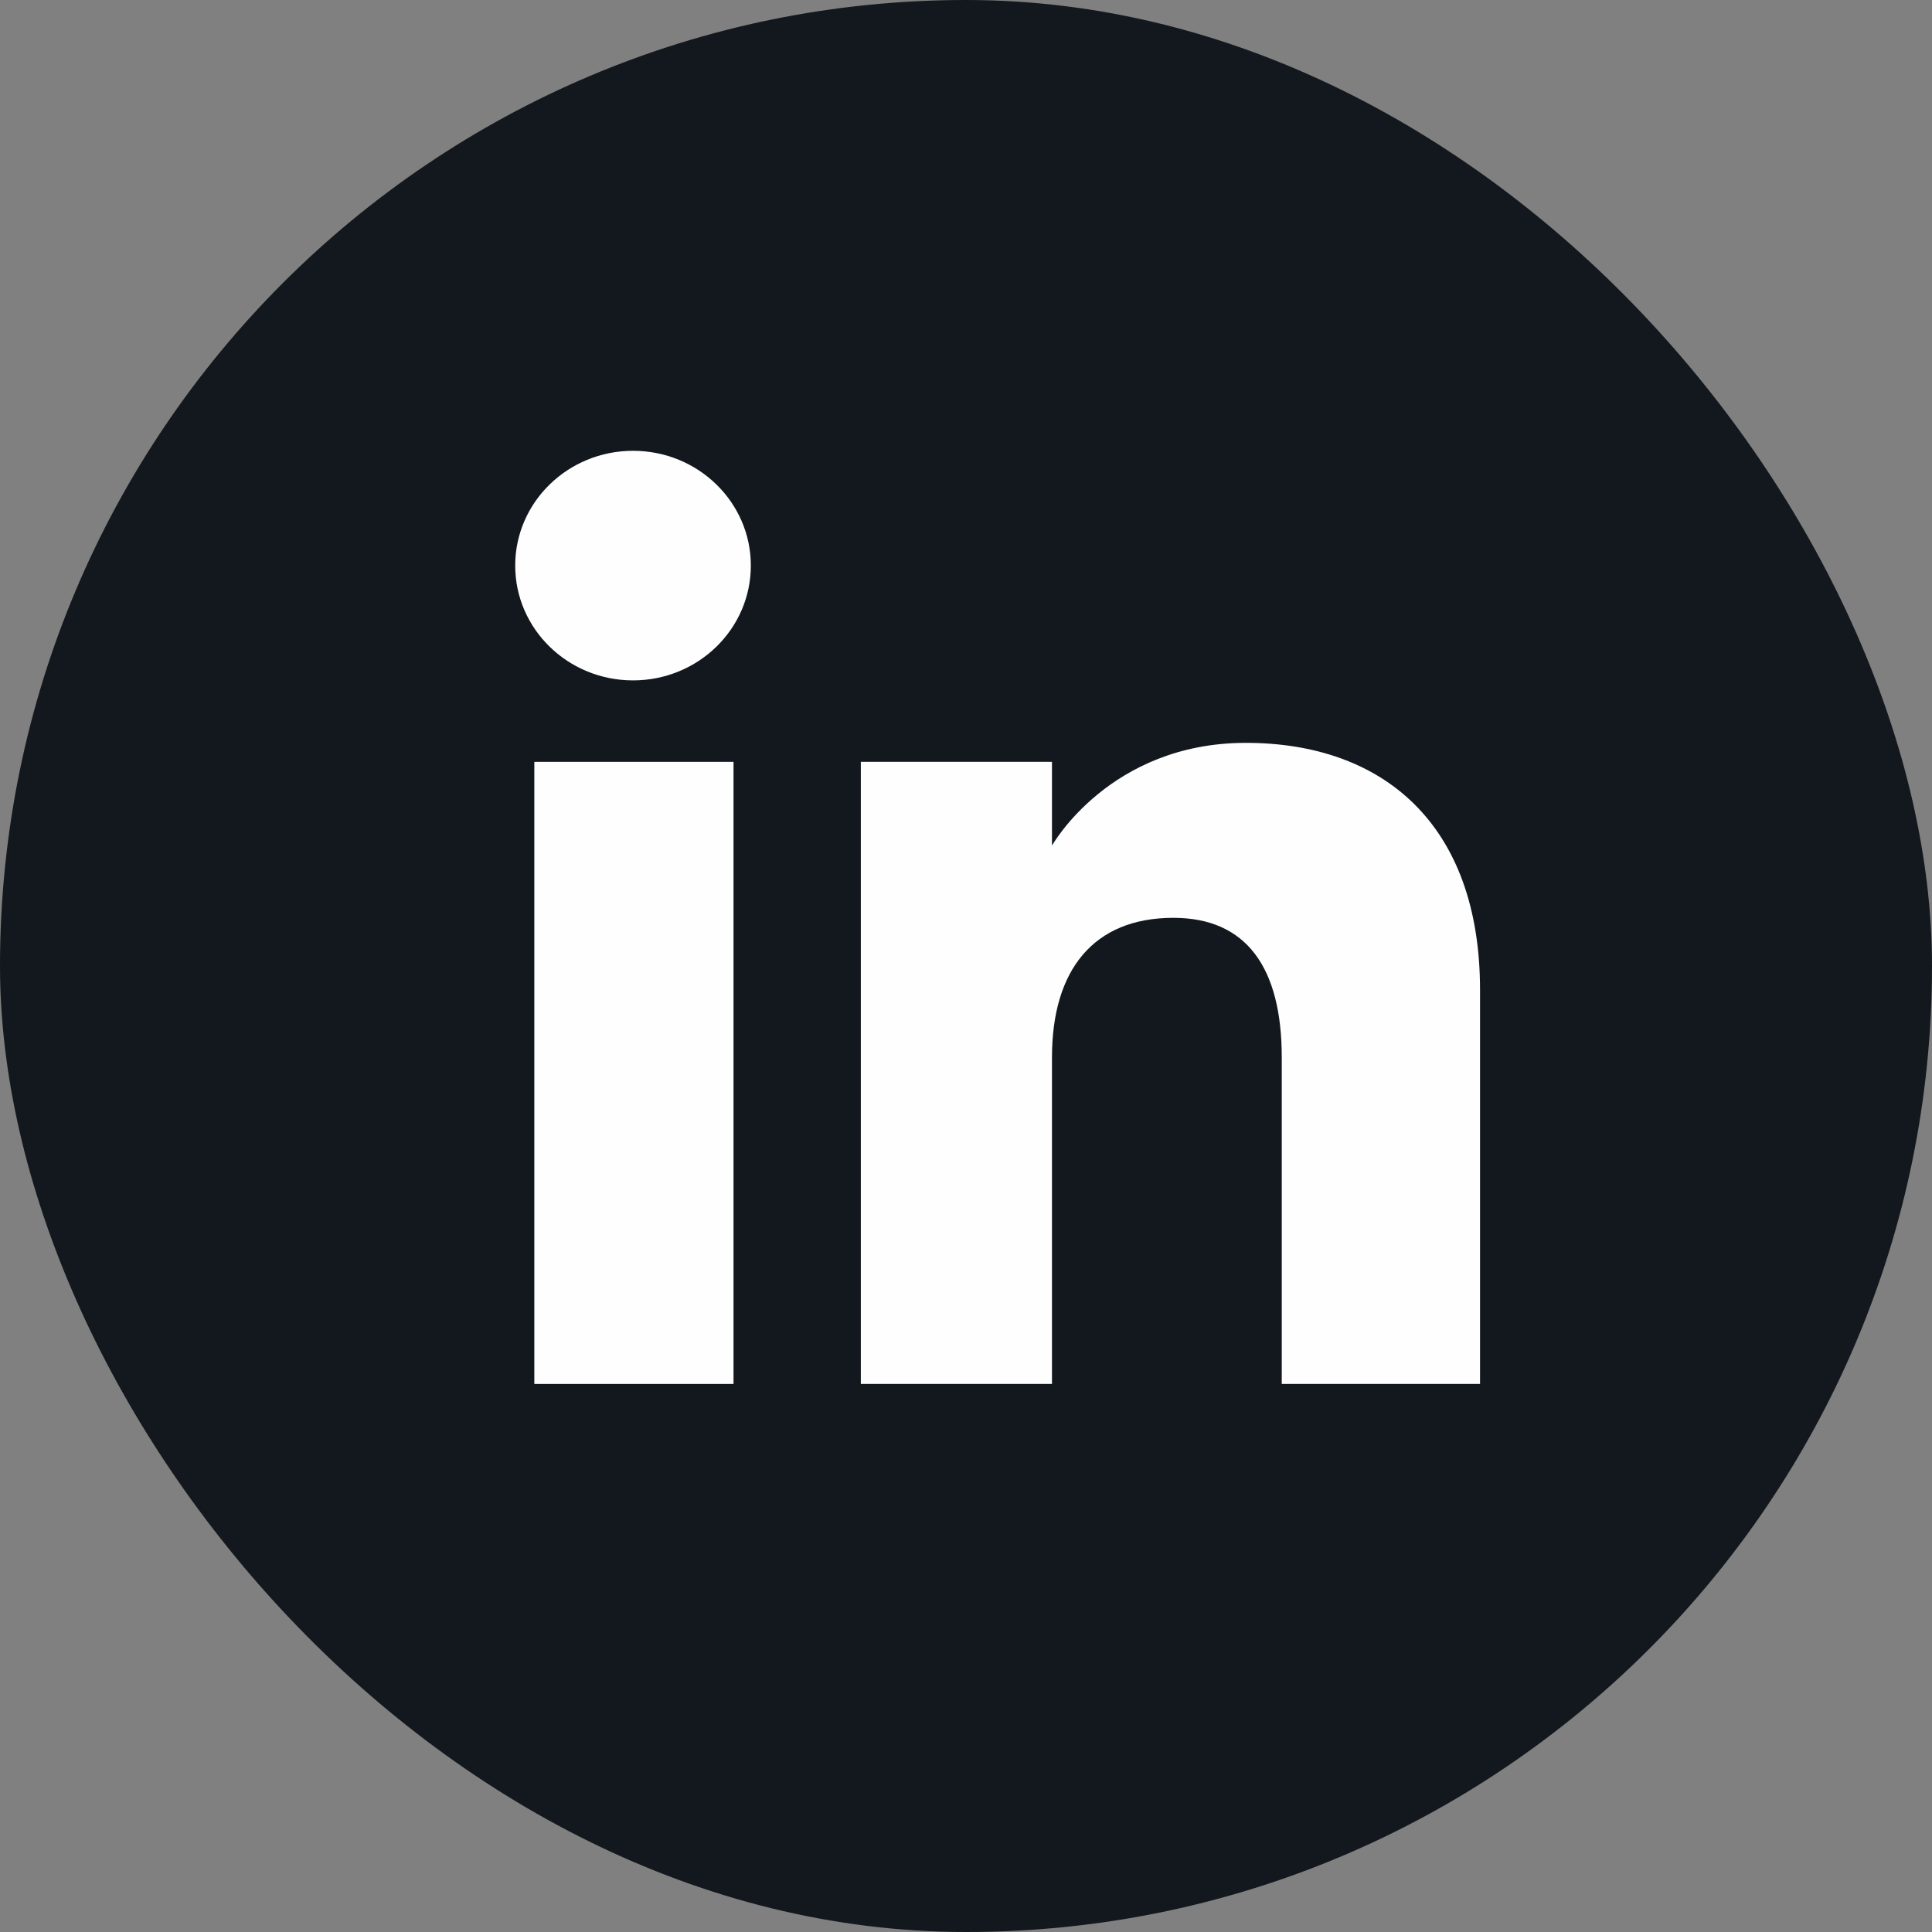
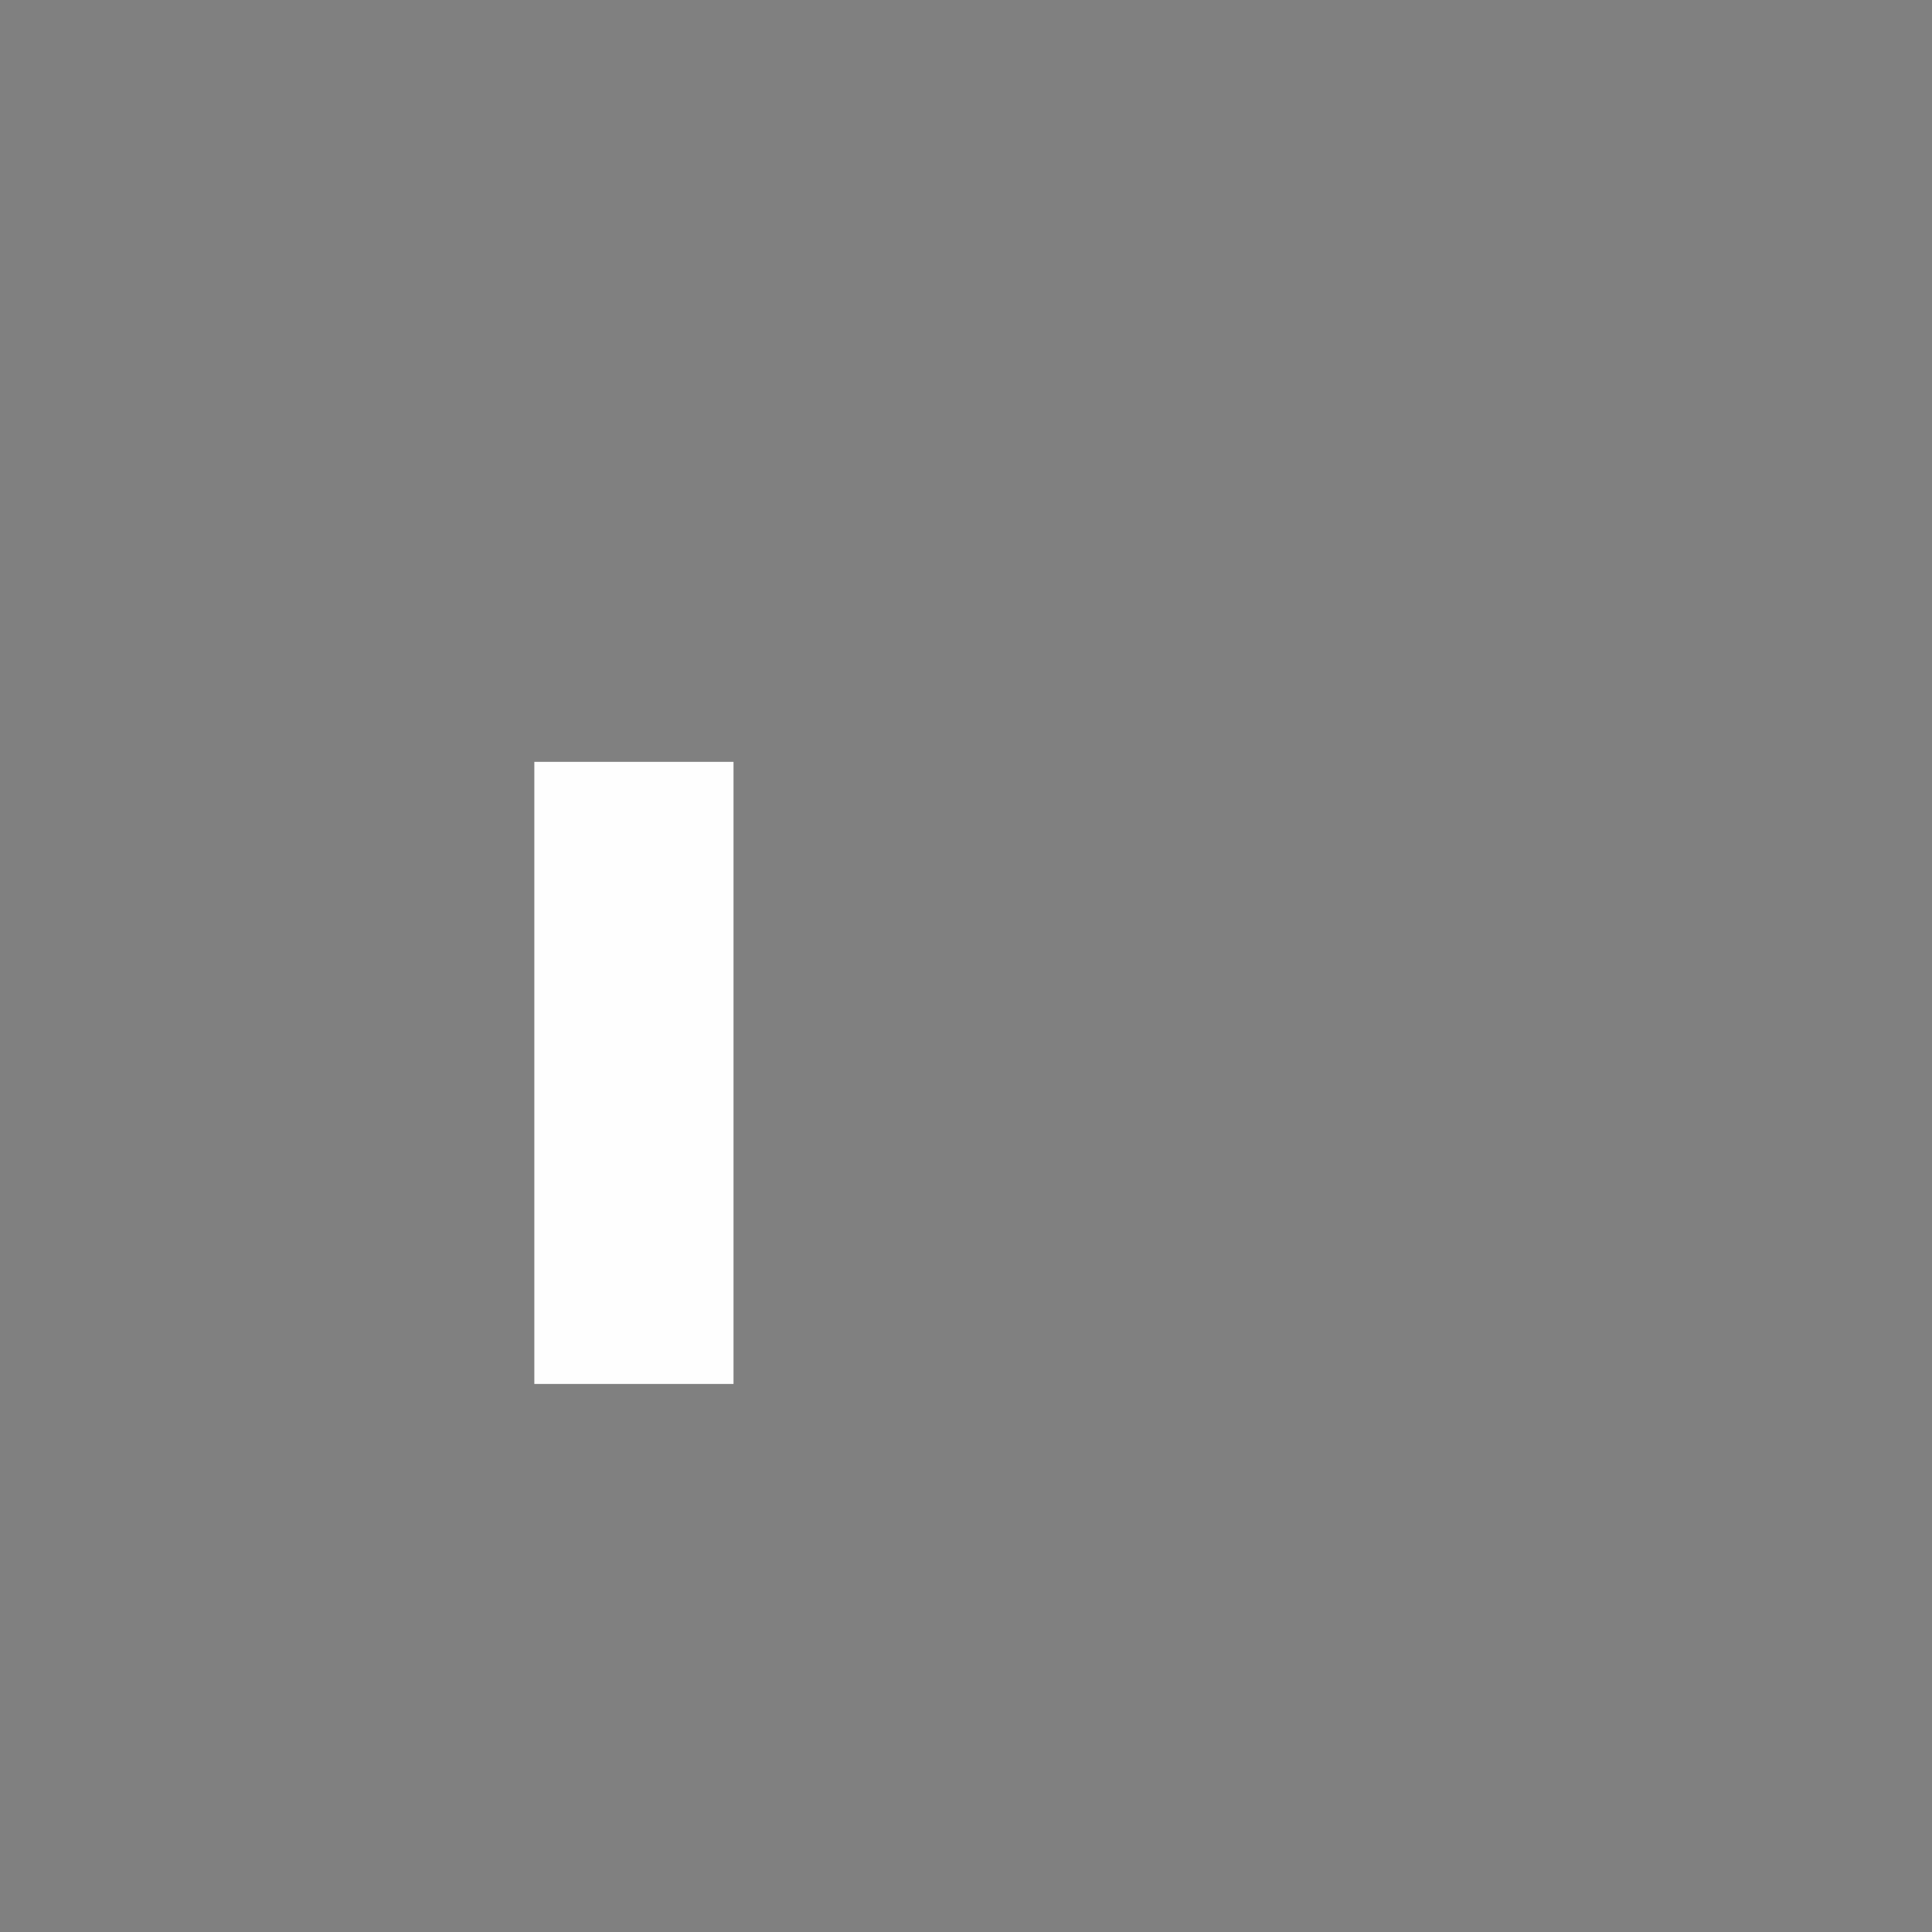
<svg xmlns="http://www.w3.org/2000/svg" width="30" height="30" viewBox="0 0 30 30" fill="none">
  <rect x="0" y="0" width="30" height="30" fill="#808080" stroke="none" />
-   <rect width="30" height="30" rx="15" fill="#12181D" />
  <path d="M8.297 21.49H11.39V11.83H8.297V21.49Z" fill="#FEFEFE" />
-   <path d="M9.83 10.565C10.84 10.565 11.659 9.767 11.659 8.782C11.659 7.798 10.84 7 9.83 7C8.819 7 8 7.798 8 8.782C8 9.767 8.819 10.565 9.83 10.565Z" fill="#FEFEFE" />
-   <path d="M16.335 16.419C16.335 15.061 16.981 14.252 18.22 14.252C19.357 14.252 19.903 15.028 19.903 16.419C19.903 17.81 19.903 21.49 19.903 21.49H22.982C22.982 21.49 22.982 17.961 22.982 15.373C22.982 12.786 21.465 11.535 19.346 11.535C17.227 11.535 16.335 13.131 16.335 13.131V11.83H13.367V21.49H16.335C16.335 21.49 16.335 17.907 16.335 16.419Z" fill="#FEFEFE" />
</svg>